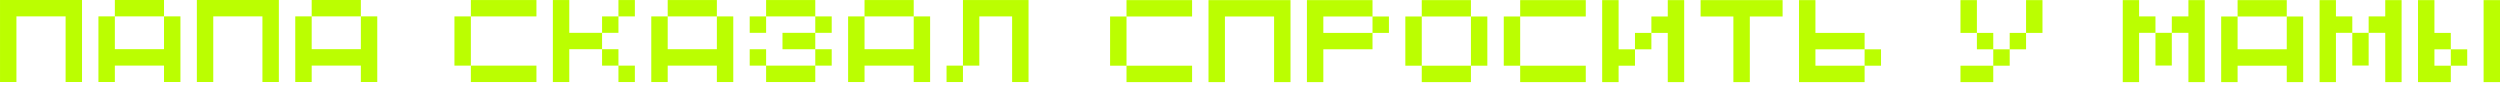
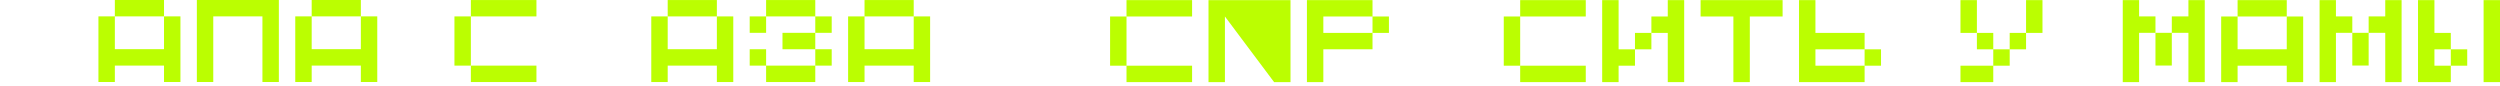
<svg xmlns="http://www.w3.org/2000/svg" width="496" height="17" viewBox="0 0 496 17" fill="none">
-   <path d="M3.26 16.269H0.003L0.003 0L16.272 0V16.269H13.015L13.015 3.249L3.26 3.249L3.26 16.269Z" fill="#BBFE01" />
  <path d="M32.541 0V3.249L22.786 3.249V0L32.541 0ZM32.541 3.249H35.798V16.269H32.541V13.012H22.786V16.269H19.529V3.249L22.786 3.249V9.755H32.541V3.249Z" fill="#BBFE01" />
  <path d="M42.312 16.269H39.055V0L55.324 0V16.269H52.067V3.249L42.312 3.249V16.269Z" fill="#BBFE01" />
  <path d="M71.594 0V3.249L61.838 3.249V0L71.594 0ZM71.594 3.249H74.85V16.269H71.594V13.012H61.838V16.269H58.581V3.249L61.838 3.249V9.755H71.594V3.249Z" fill="#BBFE01" />
  <path d="M427.645 13.002V6.512L430.886 6.512V13.002H427.645ZM434.183 0.021L437.424 0.021V16.291H434.183V6.512H430.886V3.255L434.183 3.255V0.021ZM424.396 3.255L427.645 3.255V6.512H424.396V16.291H421.155V0.021L424.396 0.021V3.255Z" fill="#BBFE01" />
  <path d="M453.693 0.021V3.271L443.938 3.271V0.021L453.693 0.021ZM453.693 3.271H456.95V16.291H453.693V13.034H443.938V16.291H440.681V3.271L443.938 3.271V9.777H453.693V3.271Z" fill="#BBFE01" />
  <path d="M466.698 13.002V6.512H469.939V13.002L466.698 13.002ZM473.235 0.021L476.477 0.021V16.291H473.235V6.512H469.939V3.255L473.235 3.255V0.021ZM463.449 3.255L466.698 3.255V6.512H463.449V16.291H460.207V0.021L463.449 0.021V3.255Z" fill="#BBFE01" />
  <path d="M482.991 13.034H486.24V16.291H479.734V0.021L482.991 0.021V6.528H486.24V9.785H482.991V13.034ZM496.003 16.291H492.746V0.021L496.003 0.021V16.291ZM489.497 13.034H486.24V9.785H489.497V13.034Z" fill="#BBFE01" />
  <path d="M106.431 16.276H93.419V13.019L106.431 13.019V16.276ZM90.162 3.256H93.419V13.019H90.162V3.256ZM106.431 0.007V3.256L93.419 3.256V0.007L106.431 0.007Z" fill="#BBFE01" />
-   <path d="M112.945 6.513L119.451 6.513V9.762H112.945V16.276H109.688V0.007L112.945 0.007V6.513ZM122.7 13.019H119.451V9.762H122.7V13.019ZM125.957 16.276H122.7V13.019H125.957V16.276ZM125.957 0.007V3.256H122.7V0.007L125.957 0.007ZM122.7 3.256V6.513H119.451V3.256H122.7Z" fill="#BBFE01" />
  <path d="M142.226 0.007V3.256L132.471 3.256V0.007L142.226 0.007ZM142.226 3.256H145.483V16.276H142.226V13.019L132.471 13.019V16.276H129.214V3.256H132.471V9.762L142.226 9.762V3.256Z" fill="#BBFE01" />
  <path d="M151.997 13.019H148.74V9.77H151.997V13.019ZM161.752 6.513V9.77H155.246V6.513H161.752ZM151.997 3.256V0.007L161.752 0.007V3.256L151.997 3.256ZM161.752 13.019V16.276H151.997V13.019H161.752ZM165.009 13.019H161.752V9.77H165.009V13.019ZM165.009 6.513L161.752 6.513V3.256H165.009V6.513ZM151.997 6.513H148.74V3.256L151.997 3.256V6.513Z" fill="#BBFE01" />
  <path d="M181.279 0.007V3.256L171.524 3.256V0.007L181.279 0.007ZM181.279 3.256L184.536 3.256V16.276H181.279V13.019H171.524V16.276H168.266V3.256H171.524V9.762H181.279V3.256Z" fill="#BBFE01" />
-   <path d="M191.05 16.276H187.793V13.019H191.05V16.276ZM204.062 16.276H200.805V3.256L194.299 3.256V13.019H191.05V0.007L204.062 0.007V16.276Z" fill="#BBFE01" />
  <path d="M236.511 16.291H223.499V13.034L236.511 13.034V16.291ZM220.242 3.271H223.499V13.034H220.242V3.271ZM236.511 0.021V3.271L223.499 3.271V0.021L236.511 0.021Z" fill="#BBFE01" />
-   <path d="M243.025 16.291H239.768V0.021L256.037 0.021V16.291H252.78V3.271L243.025 3.271V16.291Z" fill="#BBFE01" />
+   <path d="M243.025 16.291H239.768V0.021L256.037 0.021V16.291H252.78L243.025 3.271V16.291Z" fill="#BBFE01" />
  <path d="M262.551 3.271V6.528H272.306V9.777L262.551 9.777V16.291H259.294V0.021L272.306 0.021V3.271L262.551 3.271ZM272.306 3.271H275.563V6.528H272.306V3.271Z" fill="#BBFE01" />
-   <path d="M278.82 3.271L282.077 3.271V13.034H278.82V3.271ZM291.832 0.021V3.271L282.077 3.271V0.021L291.832 0.021ZM282.077 16.291V13.034H291.832V16.291H282.077ZM291.832 3.271H295.089V13.034H291.832V3.271Z" fill="#BBFE01" />
  <path d="M314.616 16.291H301.604V13.034H314.616V16.291ZM298.346 3.271H301.604V13.034L298.346 13.034V3.271ZM314.616 0.021V3.271L301.604 3.271V0.021L314.616 0.021Z" fill="#BBFE01" />
  <path d="M321.13 13.034V16.291H317.873V0.021L321.13 0.021V9.785H324.379V13.034H321.13ZM327.636 9.785H324.379V6.528H327.636V9.785ZM334.142 16.291H330.885V6.528H327.636V3.271L330.885 3.271V0.021L334.142 0.021V16.291Z" fill="#BBFE01" />
  <path d="M337.399 0.021L353.668 0.021V3.271L347.162 3.271V16.291H343.905V3.271H337.399V0.021Z" fill="#BBFE01" />
  <path d="M373.194 13.034H369.937V9.785H373.194V13.034ZM369.937 13.034V16.291H356.925V0.021L360.182 0.021V6.528H369.937V9.785L360.182 9.785V13.034L369.937 13.034Z" fill="#BBFE01" />
  <path d="M388.959 0.021L392.216 0.021V6.528H388.959V0.021ZM405.228 6.528H401.971V0.021L405.228 0.021V6.528ZM398.722 13.034H395.465V9.785H398.722V13.034ZM395.465 9.785H392.216V6.528H395.465V9.785ZM388.959 16.291V13.034H395.465V16.291H388.959ZM401.971 9.785H398.722V6.528H401.971V9.785Z" fill="#BBFE01" />
</svg>